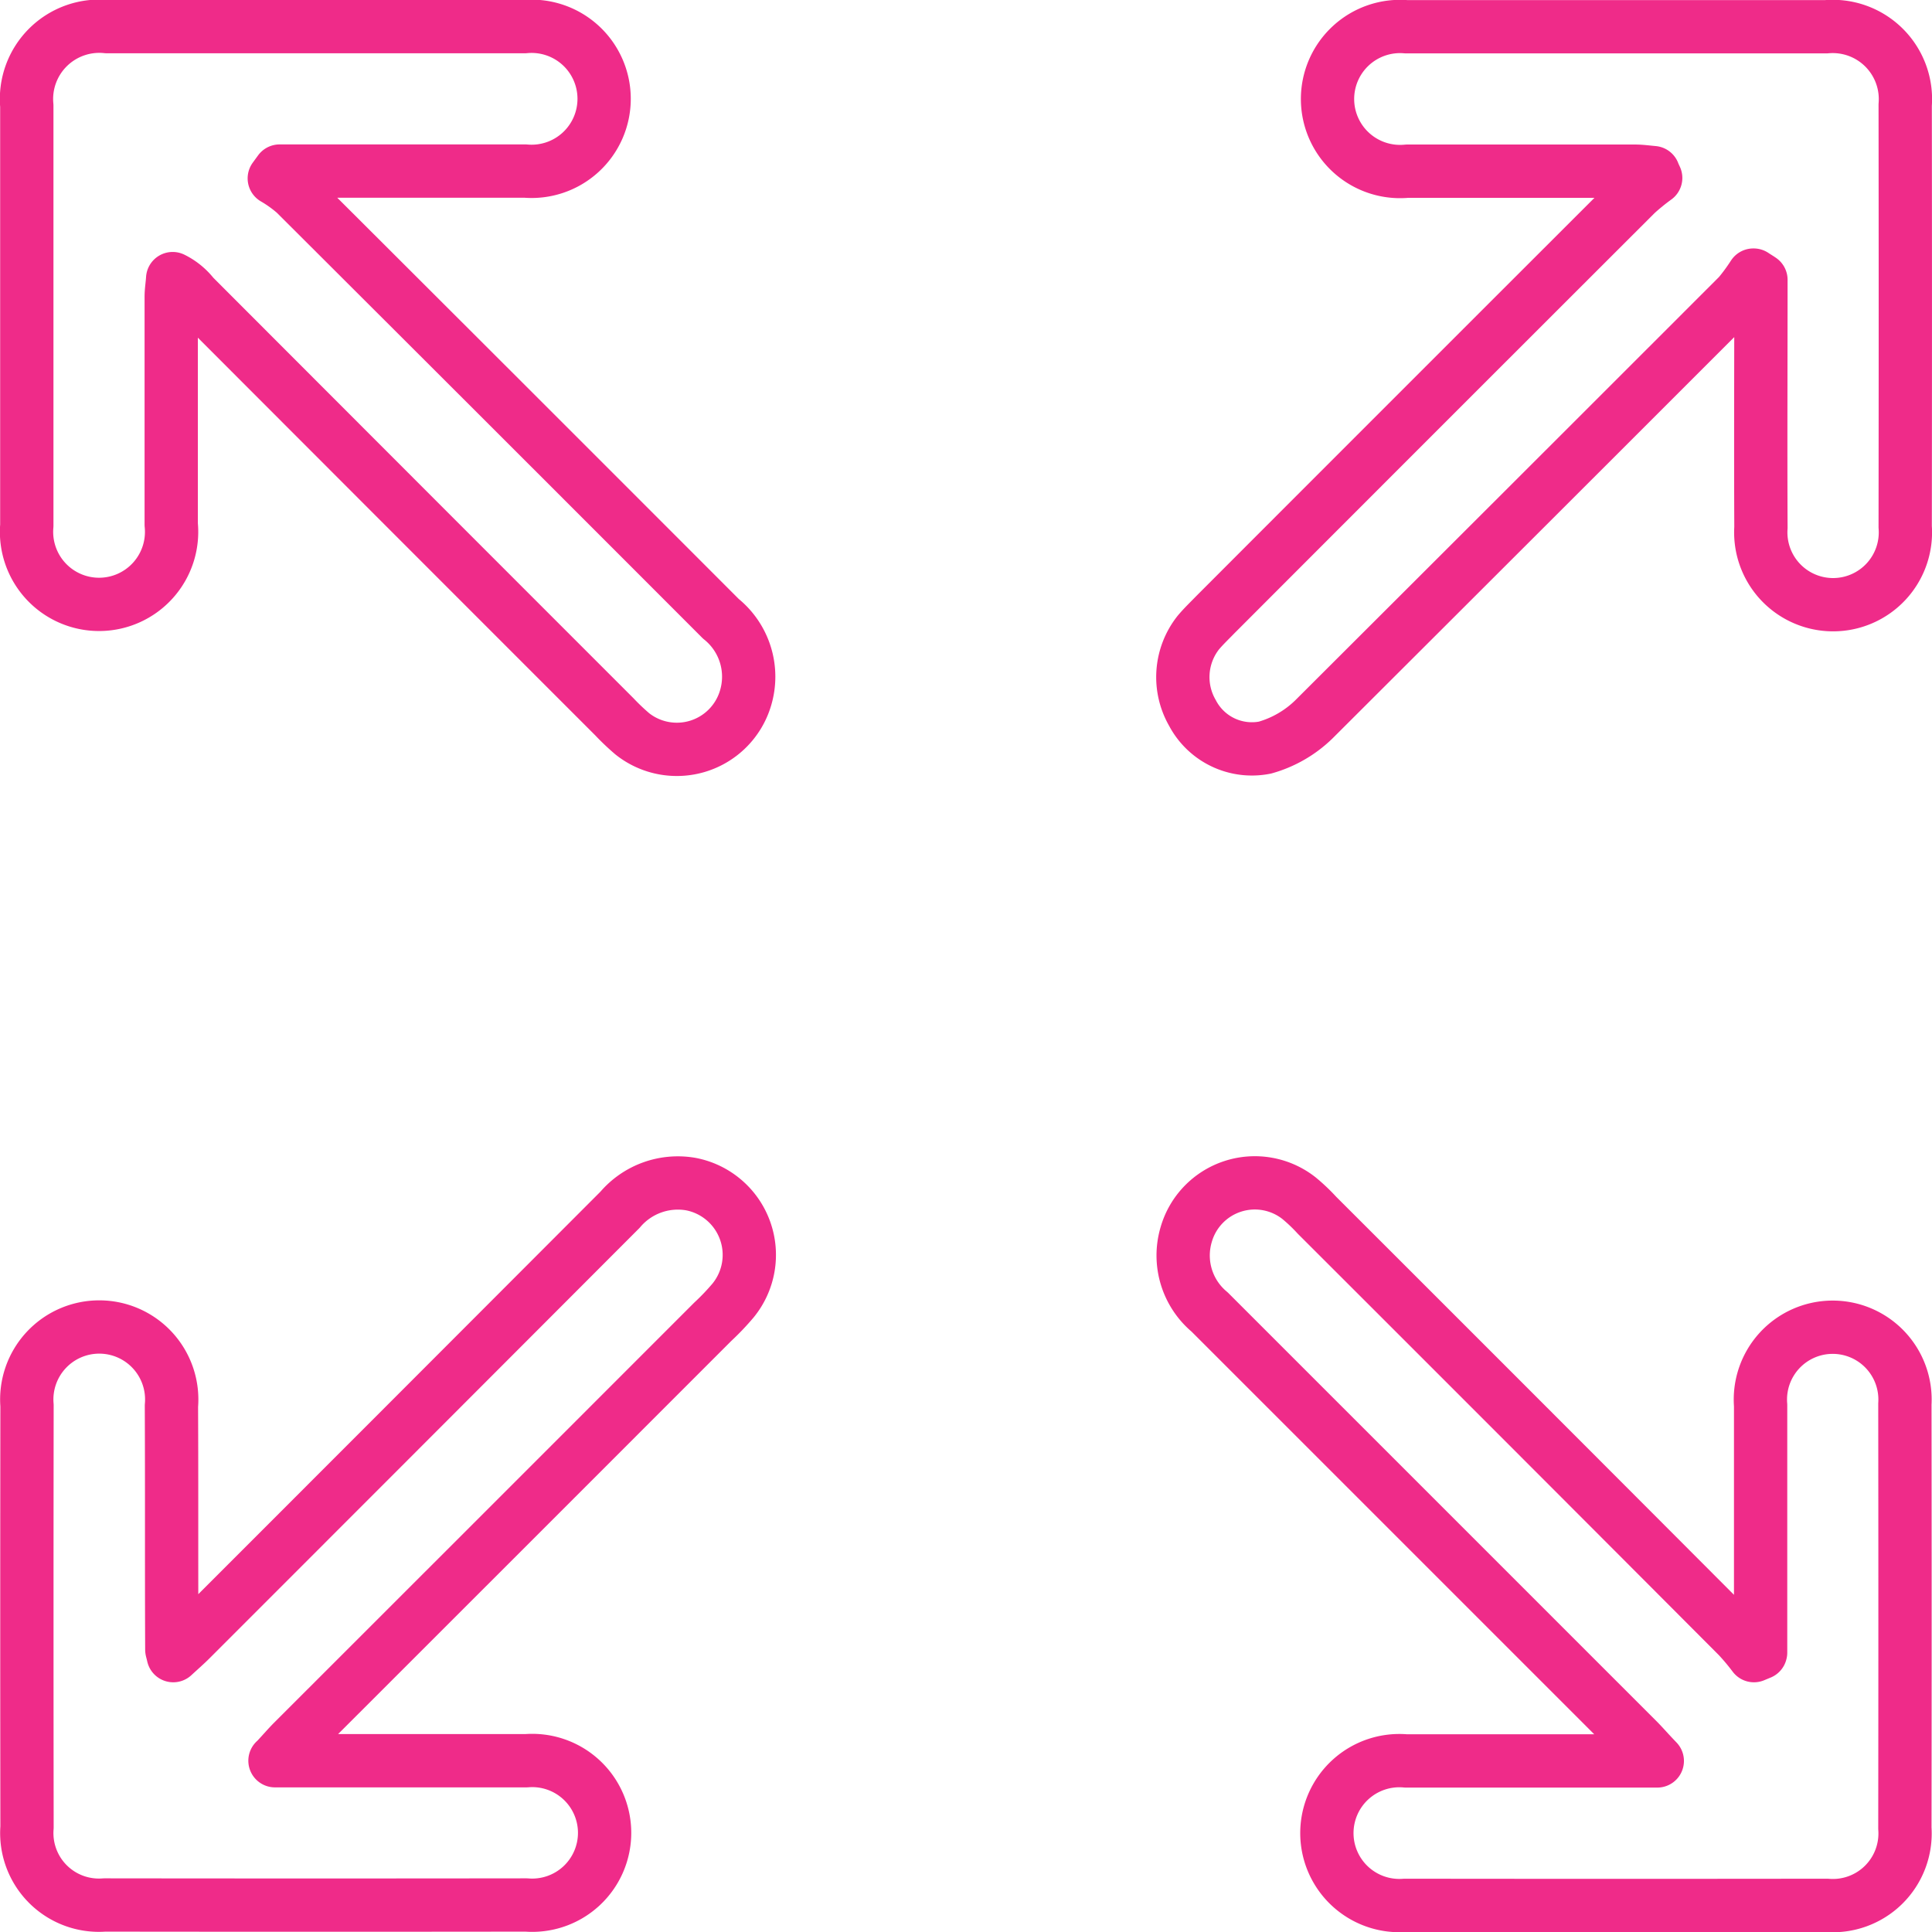
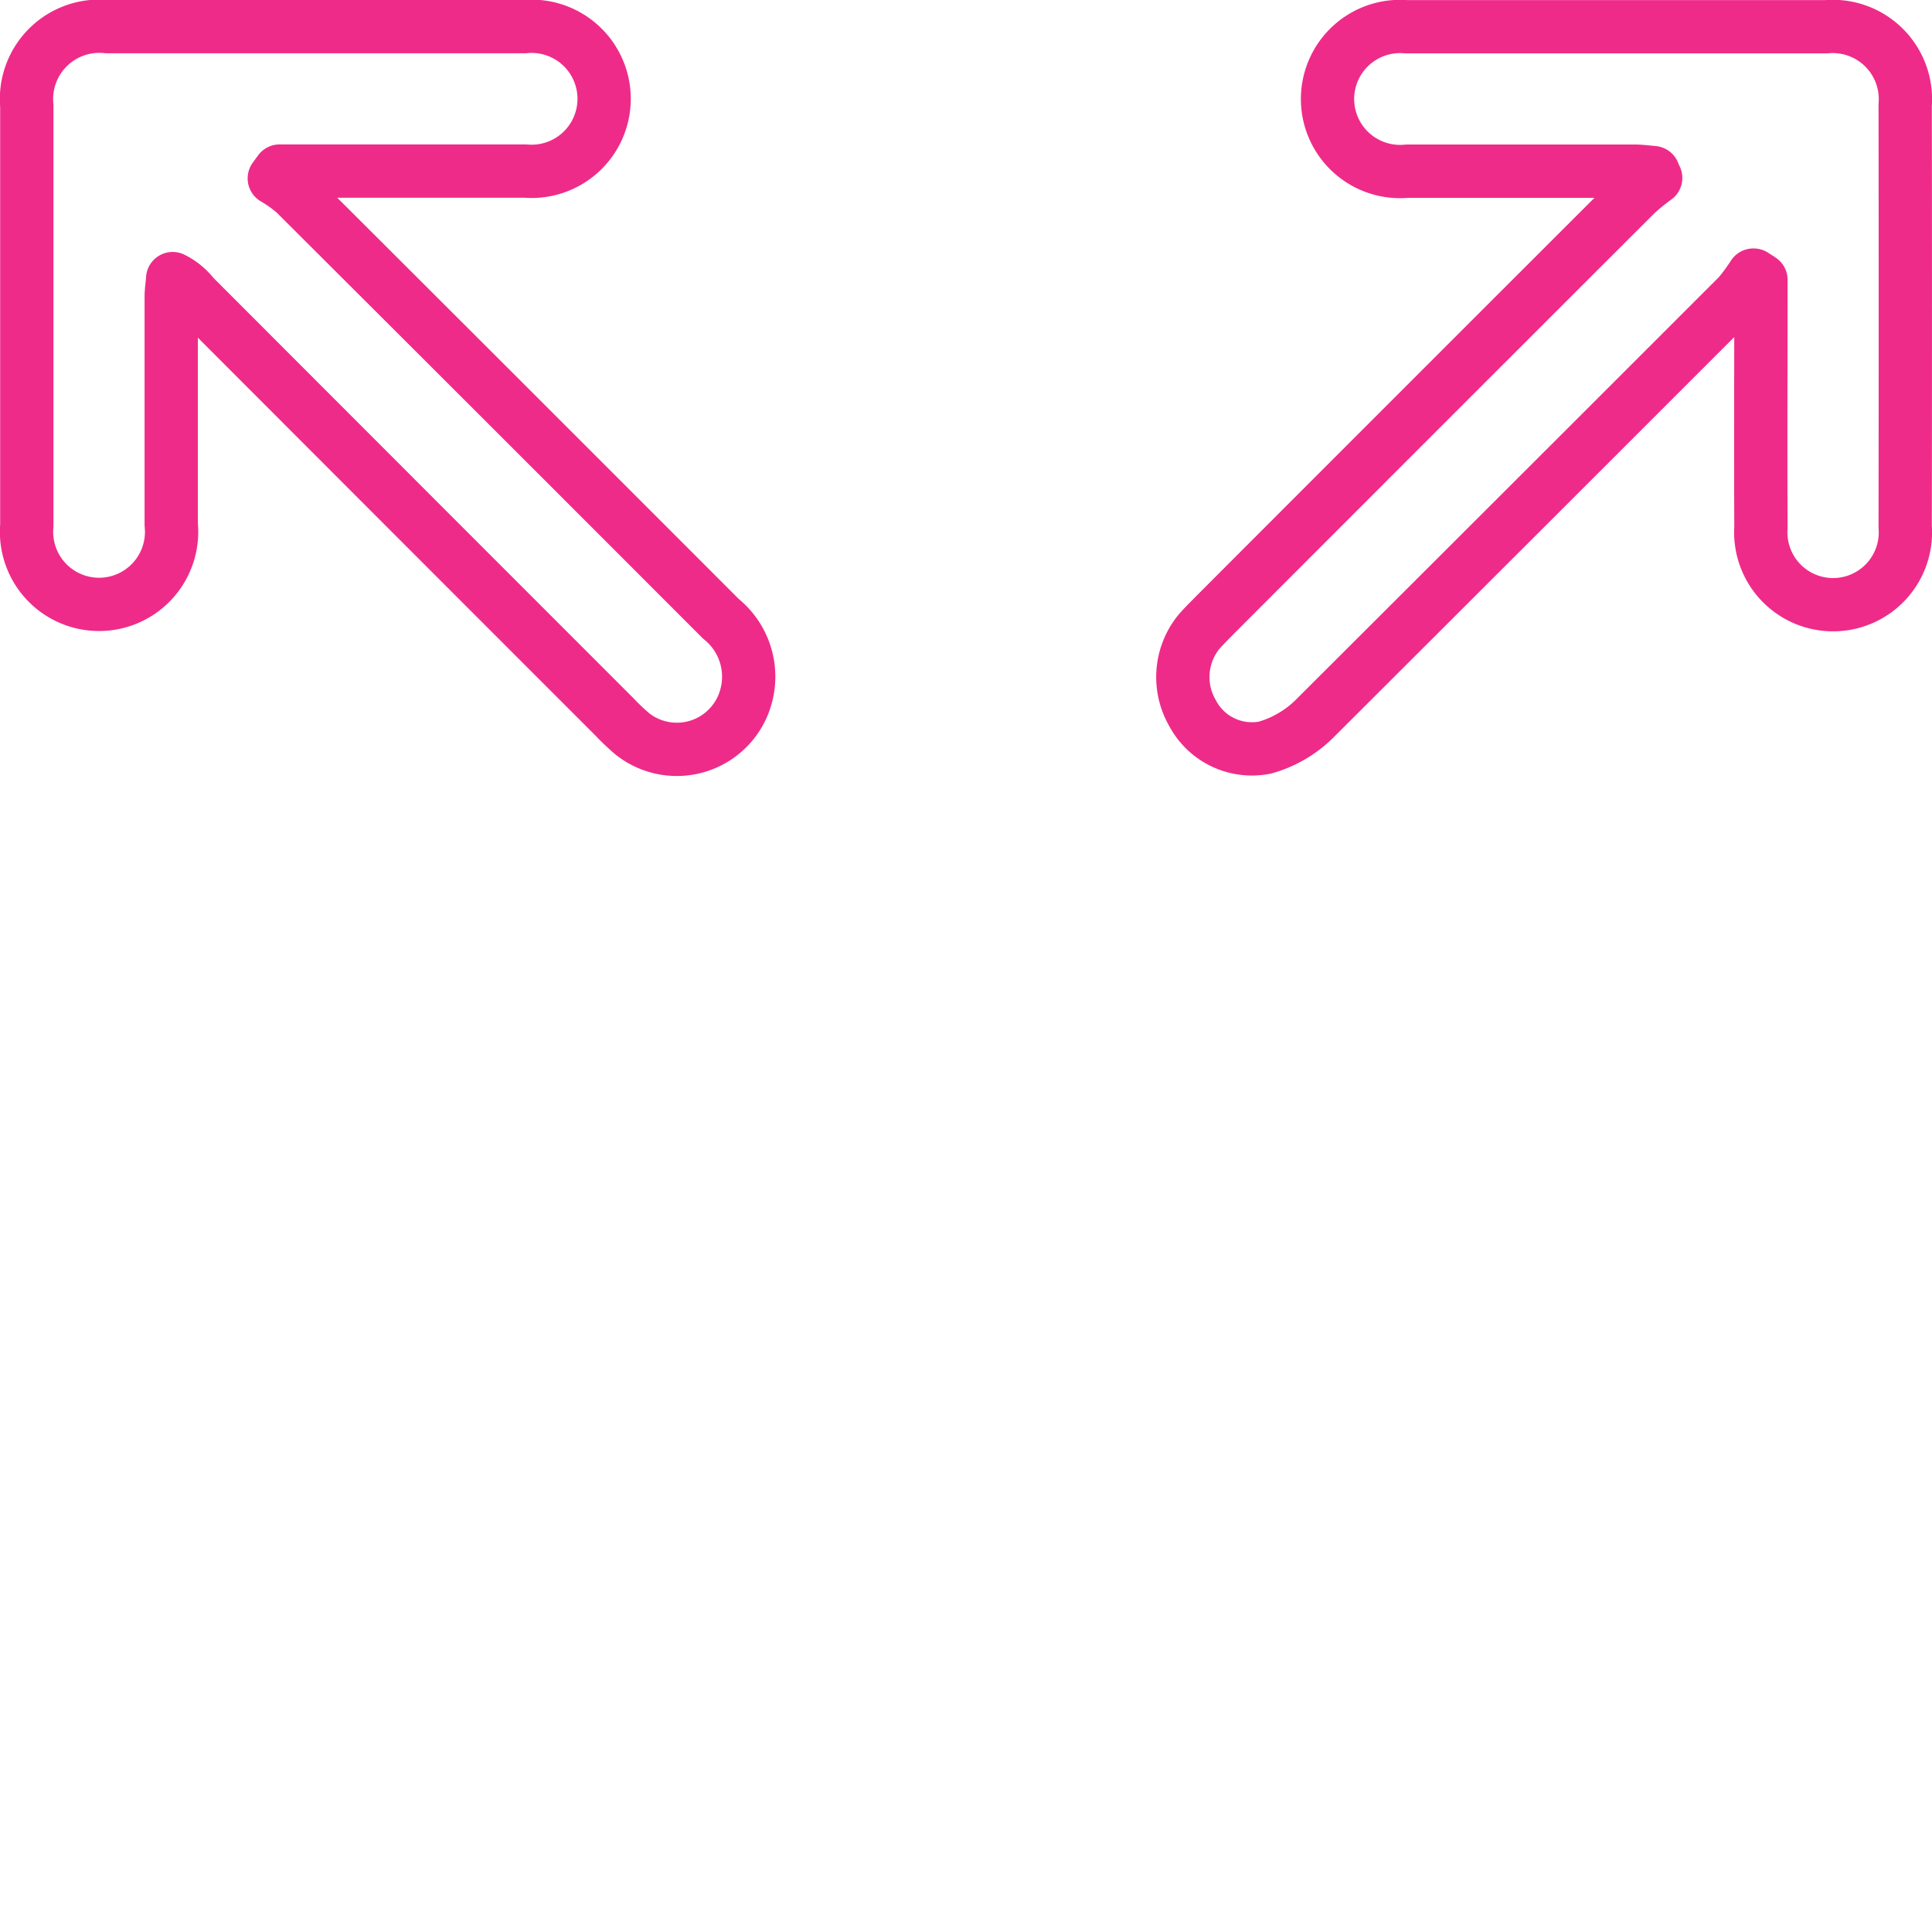
<svg xmlns="http://www.w3.org/2000/svg" width="36.254" height="36.257" viewBox="0 0 36.254 36.257">
  <g id="_4_arrows" data-name="4 arrows" transform="translate(0.5 0.5)">
    <path id="Tracciato_203" data-name="Tracciato 203" d="M6.149,4.354a2.5,2.5,0,0,1,.375.27q4,3.989,7.994,7.988A1.392,1.392,0,0,1,14.98,14.1a1.345,1.345,0,0,1-2.123.672,4.273,4.273,0,0,1-.338-.321q-3.953-3.953-7.9-7.906a1.122,1.122,0,0,0-.389-.317c-.007.116-.027.229-.027.341v4.274a1.361,1.361,0,1,1-2.71.02V2.985A1.366,1.366,0,0,1,3,1.5h7.831a1.361,1.361,0,1,1,.014,2.71c-1.536,0-3.072,0-4.608,0l-.1.137h0Z" transform="translate(-1.49 -1.5)" fill="none" stroke="#ef2b89" stroke-linecap="round" stroke-linejoin="round" stroke-width="1" />
    <path id="Tracciato_204" data-name="Tracciato 204" d="M75.756,6.169a3.722,3.722,0,0,1-.273.372Q71.5,10.525,67.516,14.5a2.146,2.146,0,0,1-.925.536,1.26,1.26,0,0,1-1.359-.649,1.347,1.347,0,0,1,.109-1.509c.1-.119.212-.225.321-.338q3.948-3.953,7.9-7.9a4.248,4.248,0,0,1,.362-.294c-.014-.031-.031-.065-.044-.1-.116-.01-.232-.027-.345-.027H69.263a1.361,1.361,0,1,1-.017-2.71h7.875a1.364,1.364,0,0,1,1.485,1.468q.005,3.958,0,7.916a1.357,1.357,0,1,1-2.707.014c-.007-1.55,0-3.1,0-4.649-.044-.031-.092-.058-.137-.089h0Z" transform="translate(-43.355 -1.507)" fill="none" stroke="#ef2b89" stroke-linecap="round" stroke-linejoin="round" stroke-width="1" />
-     <path id="Tracciato_205" data-name="Tracciato 205" d="M6.158,75.9h4.717a1.358,1.358,0,1,1,0,2.707q-3.958.005-7.916,0A1.353,1.353,0,0,1,1.505,77.15q-.005-3.958,0-7.916a1.36,1.36,0,1,1,2.71.007c.007,1.522,0,3.048.007,4.571,0,.014.007.027.027.116.13-.119.236-.212.335-.311q4.025-4.025,8.049-8.056a1.423,1.423,0,0,1,1.331-.481,1.353,1.353,0,0,1,.789,2.185,4.642,4.642,0,0,1-.382.4Q10.438,71.6,6.5,75.535c-.1.1-.184.2-.338.365h0Z" transform="translate(-1.498 -43.36)" fill="none" stroke="#ef2b89" stroke-linecap="round" stroke-linejoin="round" stroke-width="1" />
-     <path id="Tracciato_206" data-name="Tracciato 206" d="M75.892,73.874v-.406c0-1.41,0-2.823,0-4.233a1.357,1.357,0,1,1,2.707-.024q.005,3.978,0,7.96a1.354,1.354,0,0,1-1.464,1.447q-3.958.005-7.916,0a1.36,1.36,0,1,1,.02-2.71c1.536,0,3.076,0,4.714,0-.154-.16-.249-.27-.348-.372q-4.025-4.025-8.052-8.052a1.381,1.381,0,0,1-.44-1.454,1.34,1.34,0,0,1,2.116-.683,3.327,3.327,0,0,1,.338.321q3.953,3.948,7.9,7.906a4.354,4.354,0,0,1,.3.358l.123-.051h0Z" transform="translate(-43.354 -43.364)" fill="none" stroke="#ef2b89" stroke-linecap="round" stroke-linejoin="round" stroke-width="1" />
  </g>
</svg>